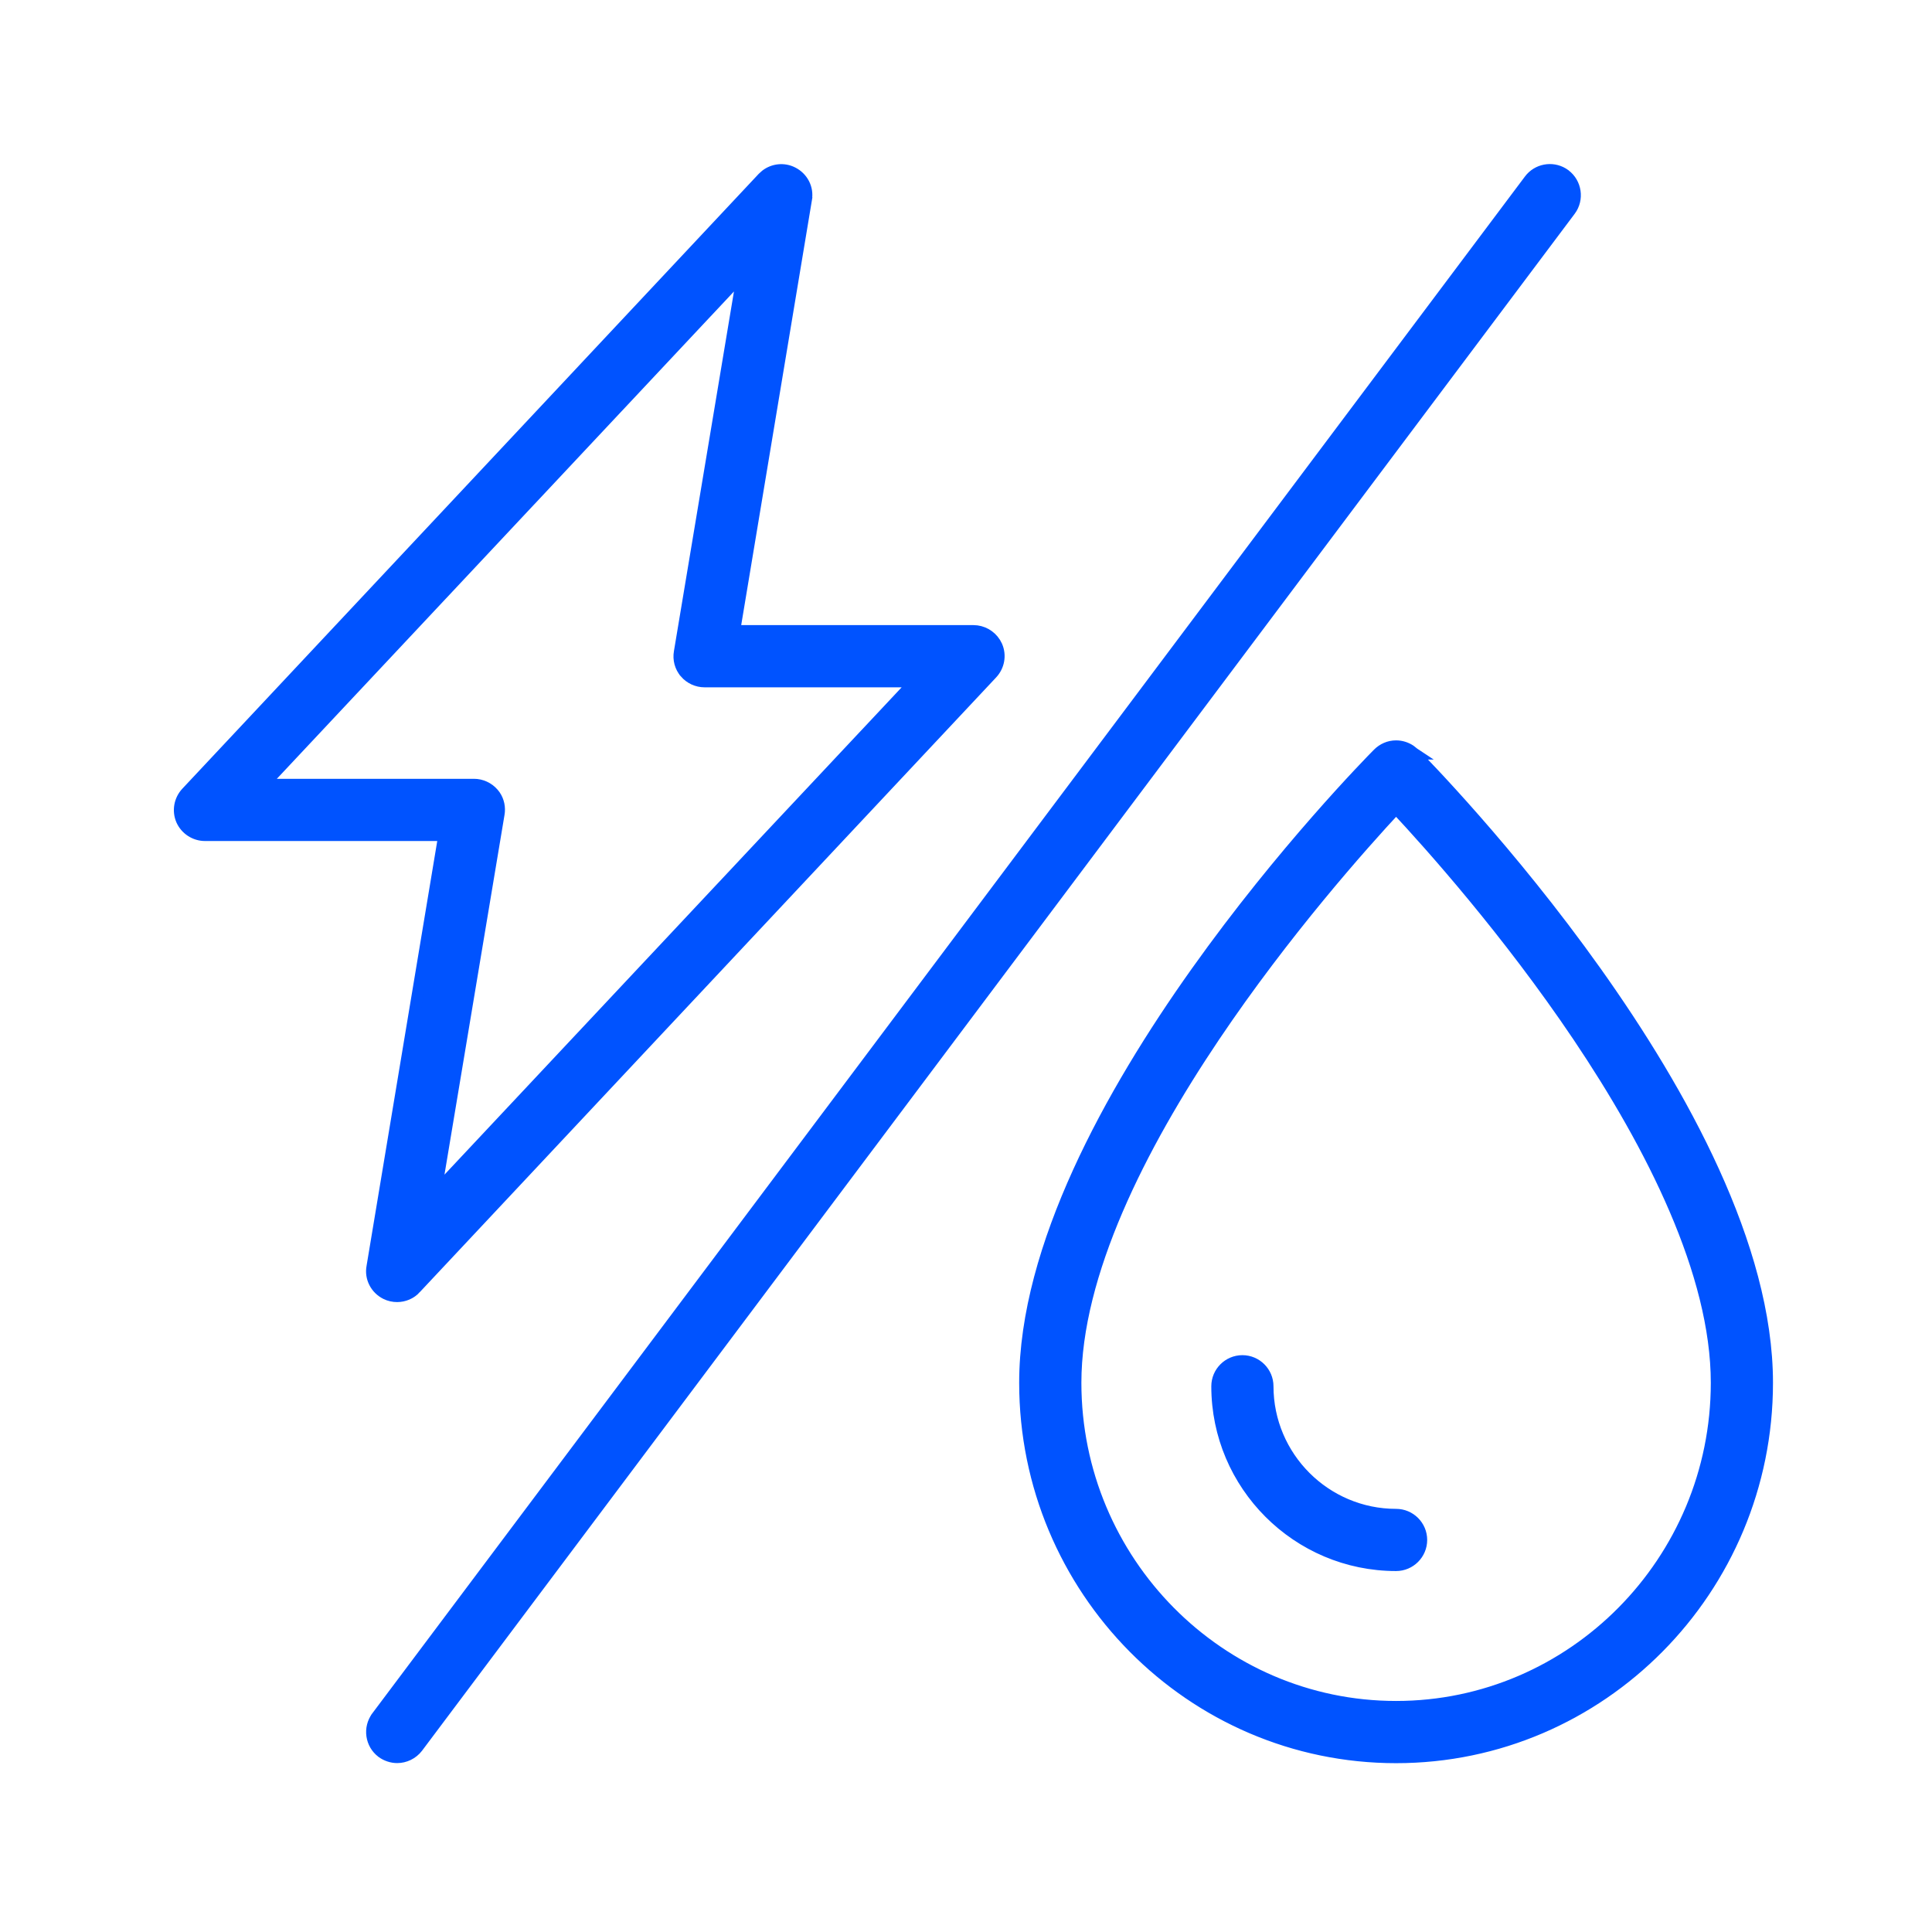
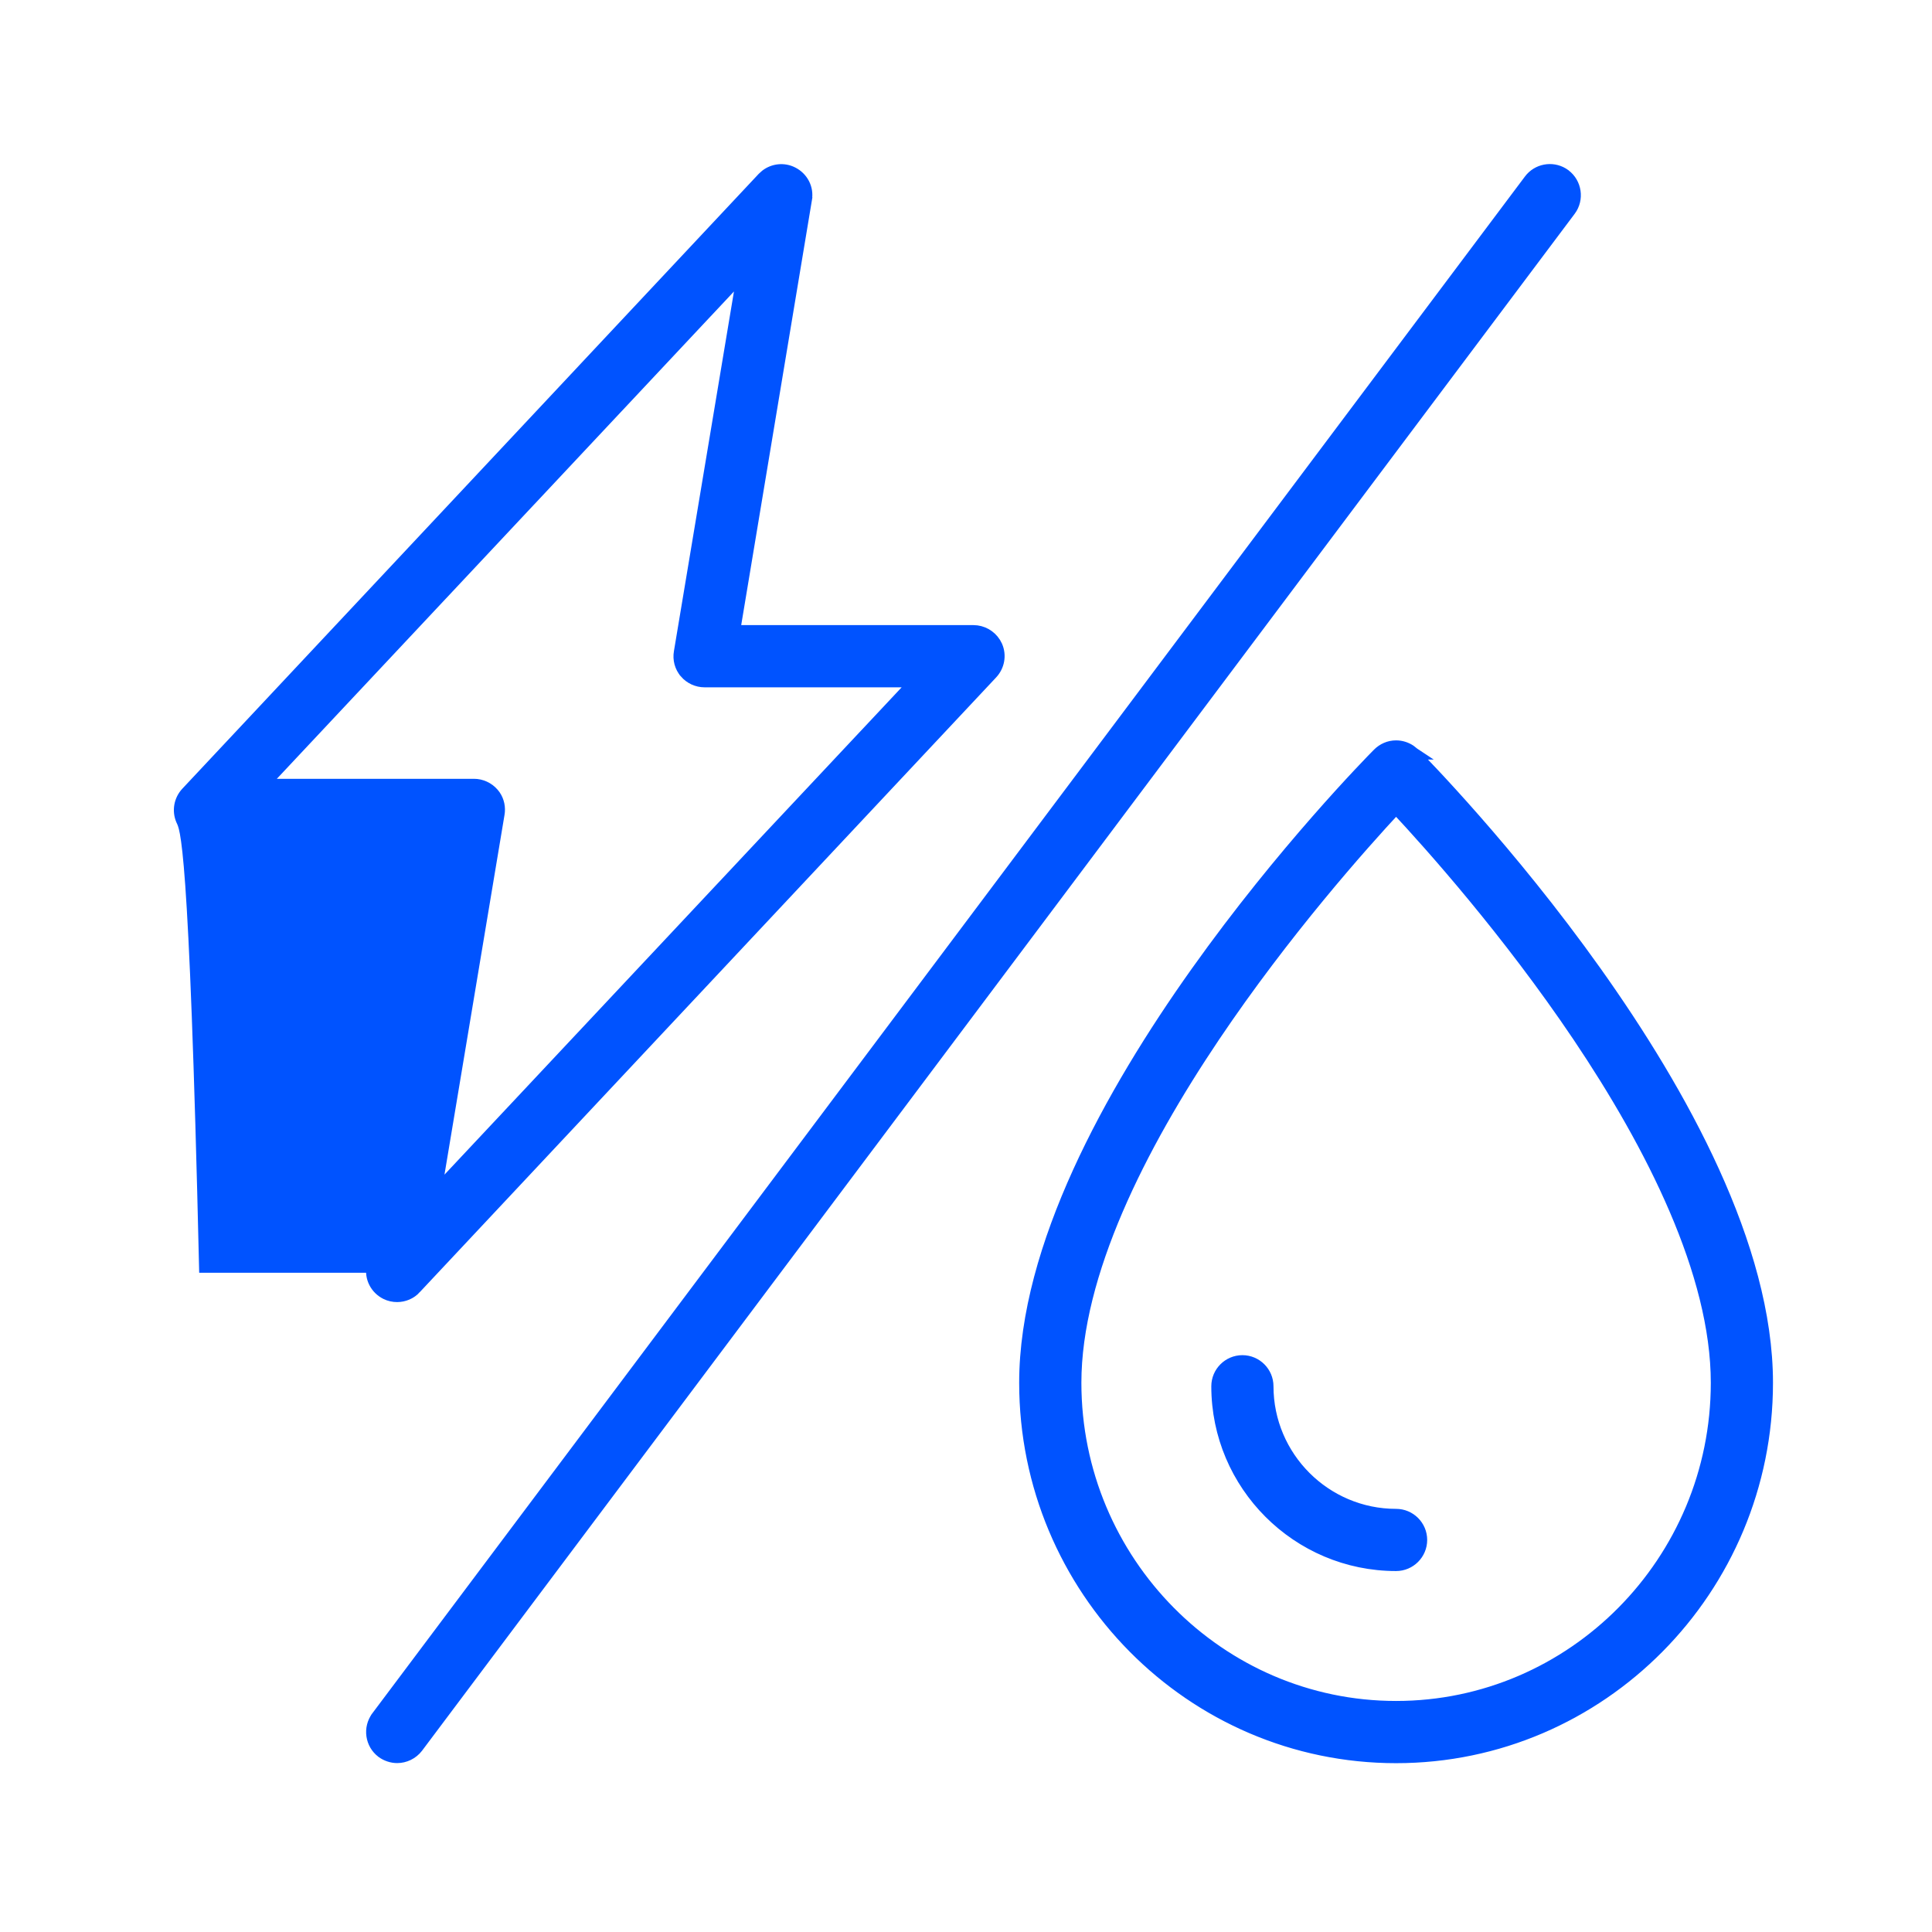
<svg xmlns="http://www.w3.org/2000/svg" width="65" height="65" viewBox="0 0 65 65" fill="none">
-   <path d="M46.97 25.109C47.142 25.109 47.303 25.162 47.438 25.25L47.566 25.351L47.572 25.355H47.571C47.816 25.605 50.781 28.616 53.685 32.697C55.136 34.738 56.576 37.049 57.653 39.42C58.73 41.789 59.45 44.229 59.45 46.523C59.45 53.468 53.856 59.12 46.97 59.12C40.084 59.12 34.489 53.468 34.489 46.523C34.489 44.239 35.21 41.803 36.286 39.437C37.363 37.068 38.803 34.754 40.255 32.712C43.158 28.628 46.123 25.609 46.369 25.362C46.528 25.203 46.739 25.109 46.97 25.109ZM51.466 6.057C51.727 5.708 52.211 5.62 52.577 5.839L52.648 5.887L52.65 5.889C53.02 6.169 53.096 6.699 52.821 7.07L52.82 7.071L14.041 58.779L14.039 58.782C13.872 58.998 13.619 59.117 13.363 59.117C13.183 59.117 13.005 59.057 12.857 58.951L12.854 58.948C12.483 58.67 12.408 58.139 12.685 57.766L12.685 57.765L51.466 6.057ZM46.97 27.186C45.818 28.424 43.208 31.354 40.842 34.873C38.364 38.56 36.182 42.854 36.182 46.523C36.182 52.534 41.025 57.427 46.97 57.427C52.914 57.427 57.758 52.534 57.758 46.523C57.758 42.835 55.577 38.539 53.1 34.856C50.734 31.341 48.124 28.421 46.97 27.186ZM41.799 45.793C42.265 45.793 42.645 46.173 42.645 46.64C42.646 49.023 44.586 50.964 46.97 50.964C47.436 50.964 47.816 51.343 47.816 51.81C47.816 52.276 47.436 52.656 46.97 52.656C43.653 52.656 40.953 49.956 40.953 46.64C40.953 46.173 41.333 45.793 41.799 45.793ZM25.771 5.897C26.023 5.704 26.369 5.664 26.661 5.812C26.993 5.977 27.185 6.338 27.117 6.706L27.118 6.707L24.701 21.231H32.75C33.045 21.231 33.317 21.386 33.471 21.63L33.529 21.739L33.53 21.741C33.666 22.056 33.595 22.411 33.369 22.653L33.368 22.654L13.979 43.334L13.98 43.335C13.817 43.515 13.588 43.607 13.36 43.607C13.237 43.607 13.107 43.581 12.985 43.52C12.652 43.354 12.46 42.99 12.53 42.62L14.947 28.095H6.897C6.56 28.095 6.254 27.894 6.118 27.587L6.117 27.585C5.985 27.274 6.052 26.917 6.279 26.673L25.669 5.989L25.771 5.897ZM8.852 26.402H15.946C16.191 26.402 16.427 26.511 16.589 26.698L16.646 26.771C16.769 26.951 16.814 27.174 16.776 27.387L14.648 40.138L30.797 22.924H23.702C23.457 22.924 23.22 22.815 23.059 22.628V22.627C22.894 22.438 22.828 22.182 22.871 21.939L24.999 9.188L8.852 26.402Z" fill="#0053FF" stroke="#0053FF" stroke-width="0.4" />
+   <path d="M46.97 25.109C47.142 25.109 47.303 25.162 47.438 25.25L47.566 25.351L47.572 25.355H47.571C47.816 25.605 50.781 28.616 53.685 32.697C55.136 34.738 56.576 37.049 57.653 39.42C58.73 41.789 59.45 44.229 59.45 46.523C59.45 53.468 53.856 59.12 46.97 59.12C40.084 59.12 34.489 53.468 34.489 46.523C34.489 44.239 35.21 41.803 36.286 39.437C37.363 37.068 38.803 34.754 40.255 32.712C43.158 28.628 46.123 25.609 46.369 25.362C46.528 25.203 46.739 25.109 46.97 25.109ZM51.466 6.057C51.727 5.708 52.211 5.62 52.577 5.839L52.648 5.887L52.65 5.889C53.02 6.169 53.096 6.699 52.821 7.07L52.82 7.071L14.041 58.779L14.039 58.782C13.872 58.998 13.619 59.117 13.363 59.117C13.183 59.117 13.005 59.057 12.857 58.951L12.854 58.948C12.483 58.67 12.408 58.139 12.685 57.766L12.685 57.765L51.466 6.057ZM46.97 27.186C45.818 28.424 43.208 31.354 40.842 34.873C38.364 38.56 36.182 42.854 36.182 46.523C36.182 52.534 41.025 57.427 46.97 57.427C52.914 57.427 57.758 52.534 57.758 46.523C57.758 42.835 55.577 38.539 53.1 34.856C50.734 31.341 48.124 28.421 46.97 27.186ZM41.799 45.793C42.265 45.793 42.645 46.173 42.645 46.64C42.646 49.023 44.586 50.964 46.97 50.964C47.436 50.964 47.816 51.343 47.816 51.81C47.816 52.276 47.436 52.656 46.97 52.656C43.653 52.656 40.953 49.956 40.953 46.64C40.953 46.173 41.333 45.793 41.799 45.793ZM25.771 5.897C26.023 5.704 26.369 5.664 26.661 5.812C26.993 5.977 27.185 6.338 27.117 6.706L27.118 6.707L24.701 21.231H32.75C33.045 21.231 33.317 21.386 33.471 21.63L33.529 21.739L33.53 21.741C33.666 22.056 33.595 22.411 33.369 22.653L33.368 22.654L13.979 43.334L13.98 43.335C13.817 43.515 13.588 43.607 13.36 43.607C13.237 43.607 13.107 43.581 12.985 43.52C12.652 43.354 12.46 42.99 12.53 42.62H6.897C6.56 28.095 6.254 27.894 6.118 27.587L6.117 27.585C5.985 27.274 6.052 26.917 6.279 26.673L25.669 5.989L25.771 5.897ZM8.852 26.402H15.946C16.191 26.402 16.427 26.511 16.589 26.698L16.646 26.771C16.769 26.951 16.814 27.174 16.776 27.387L14.648 40.138L30.797 22.924H23.702C23.457 22.924 23.22 22.815 23.059 22.628V22.627C22.894 22.438 22.828 22.182 22.871 21.939L24.999 9.188L8.852 26.402Z" fill="#0053FF" stroke="#0053FF" stroke-width="0.4" />
</svg>